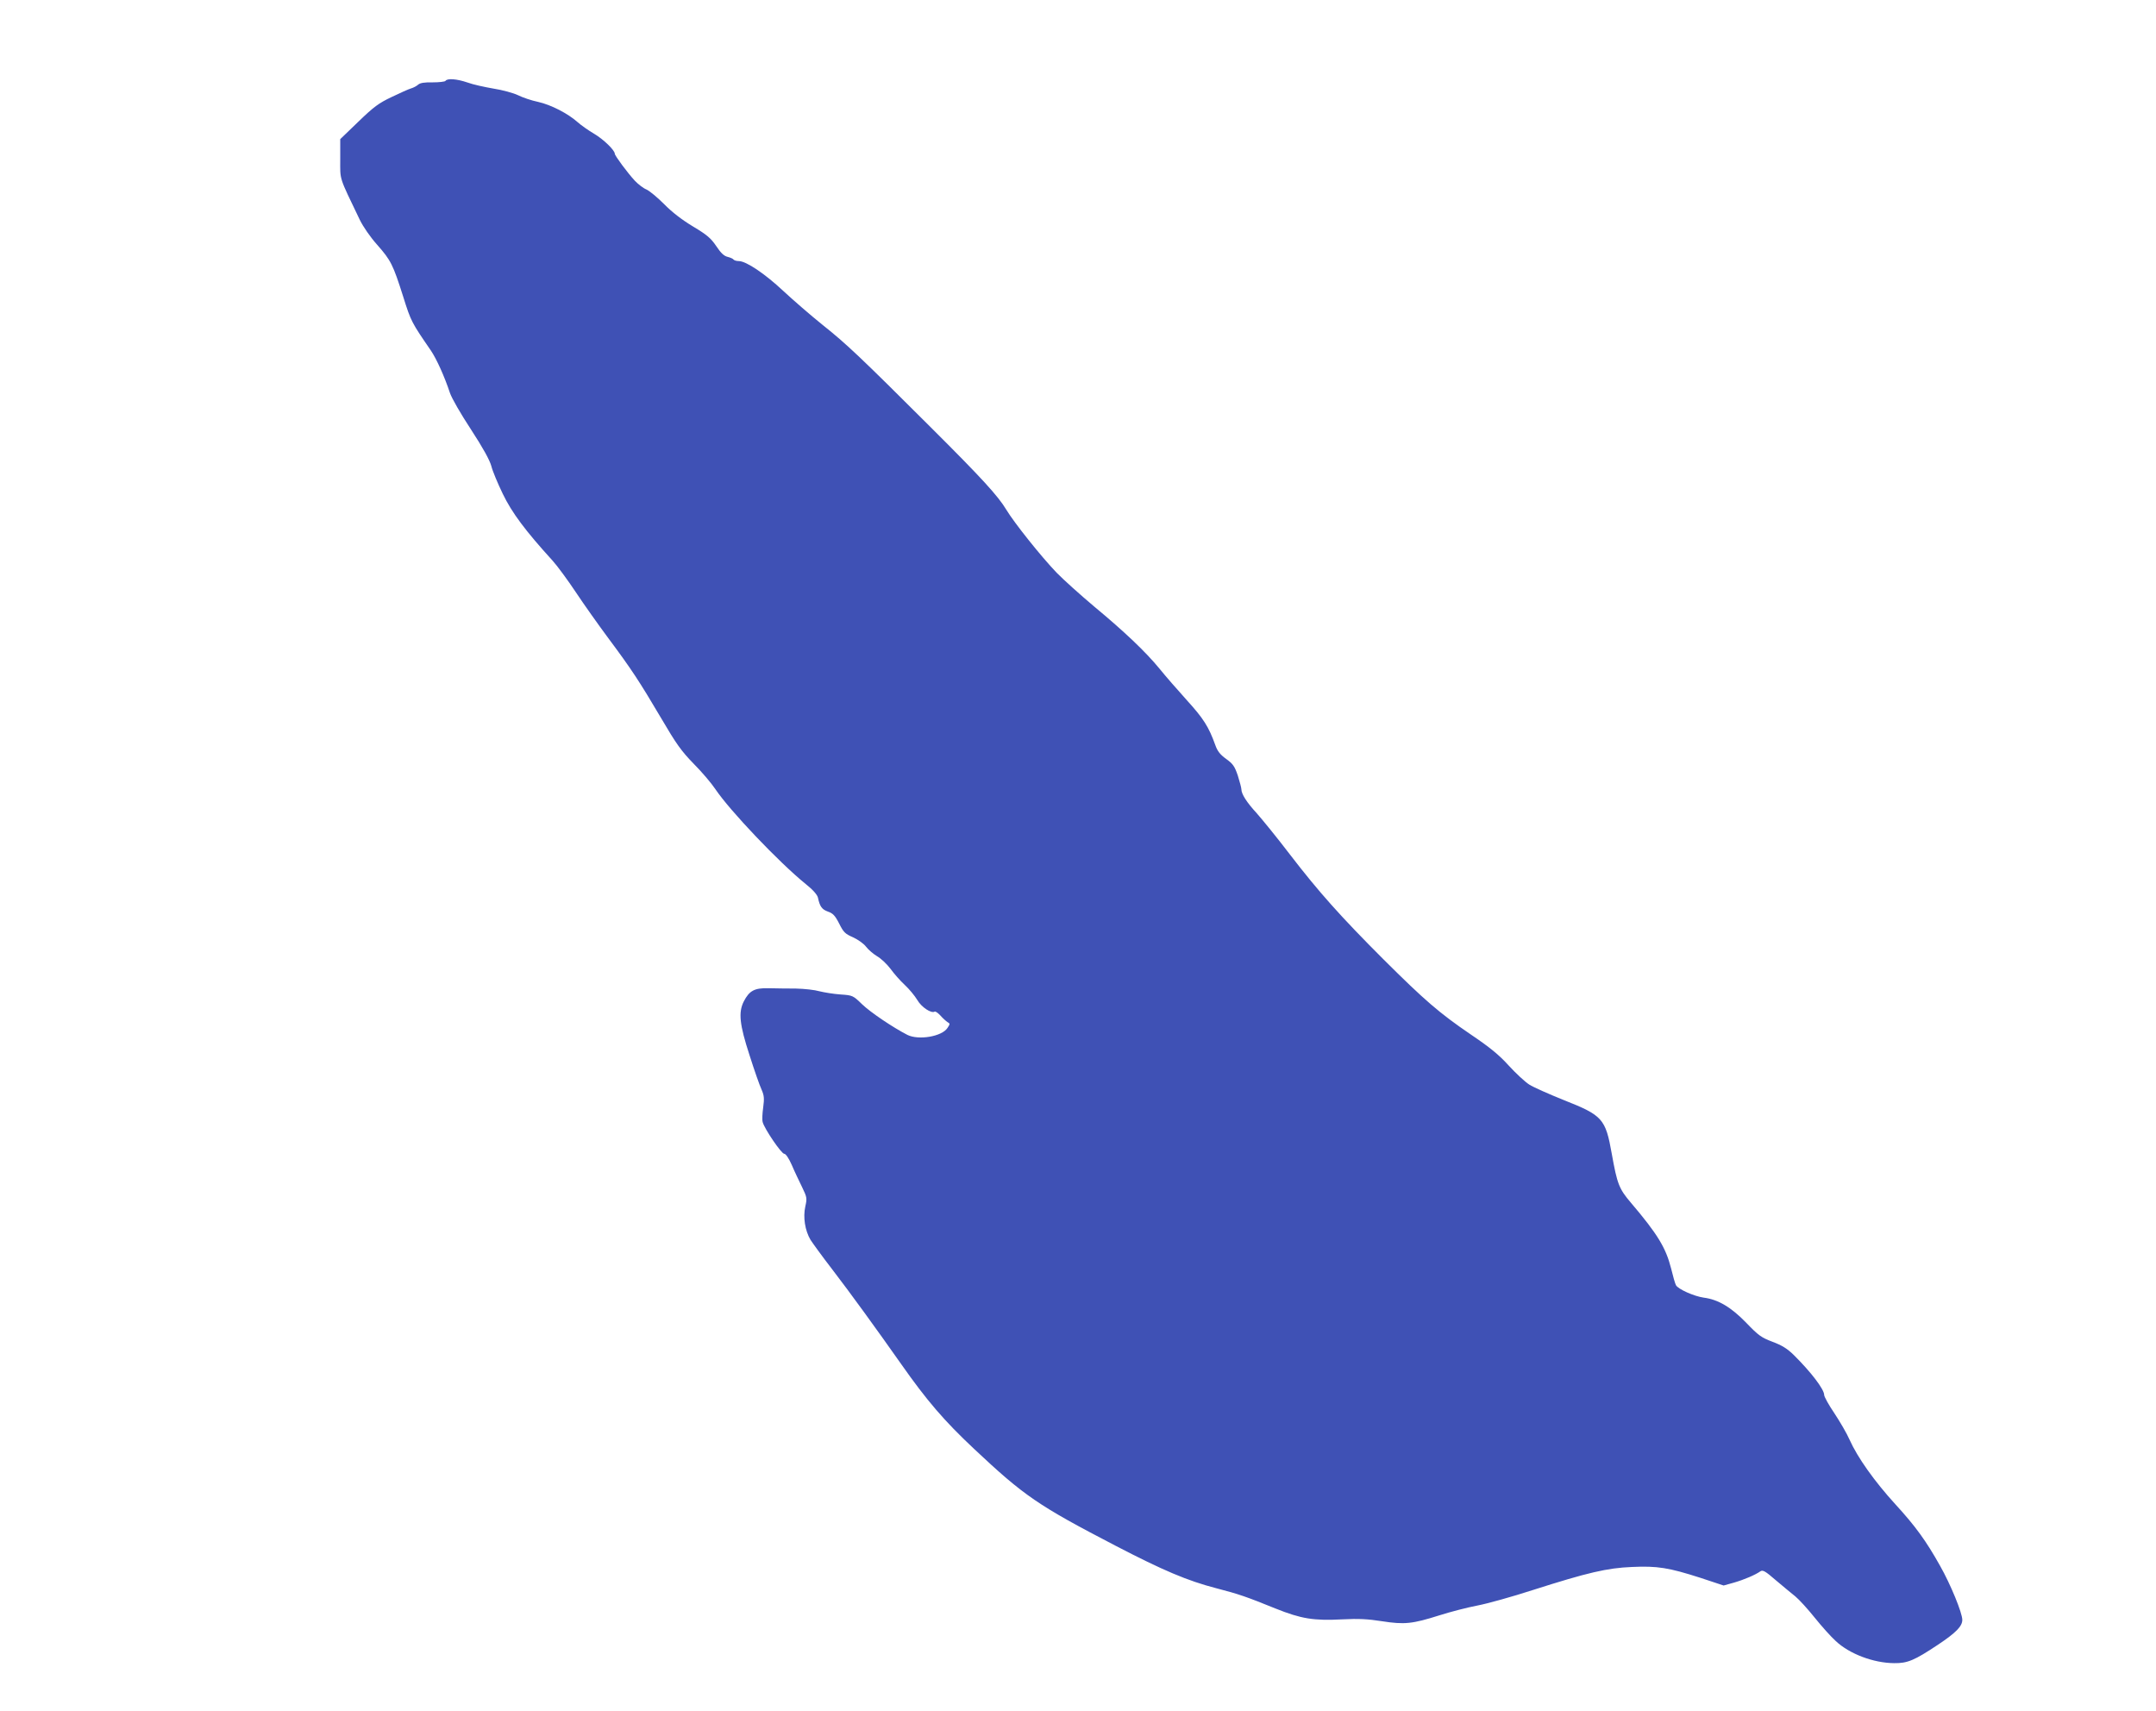
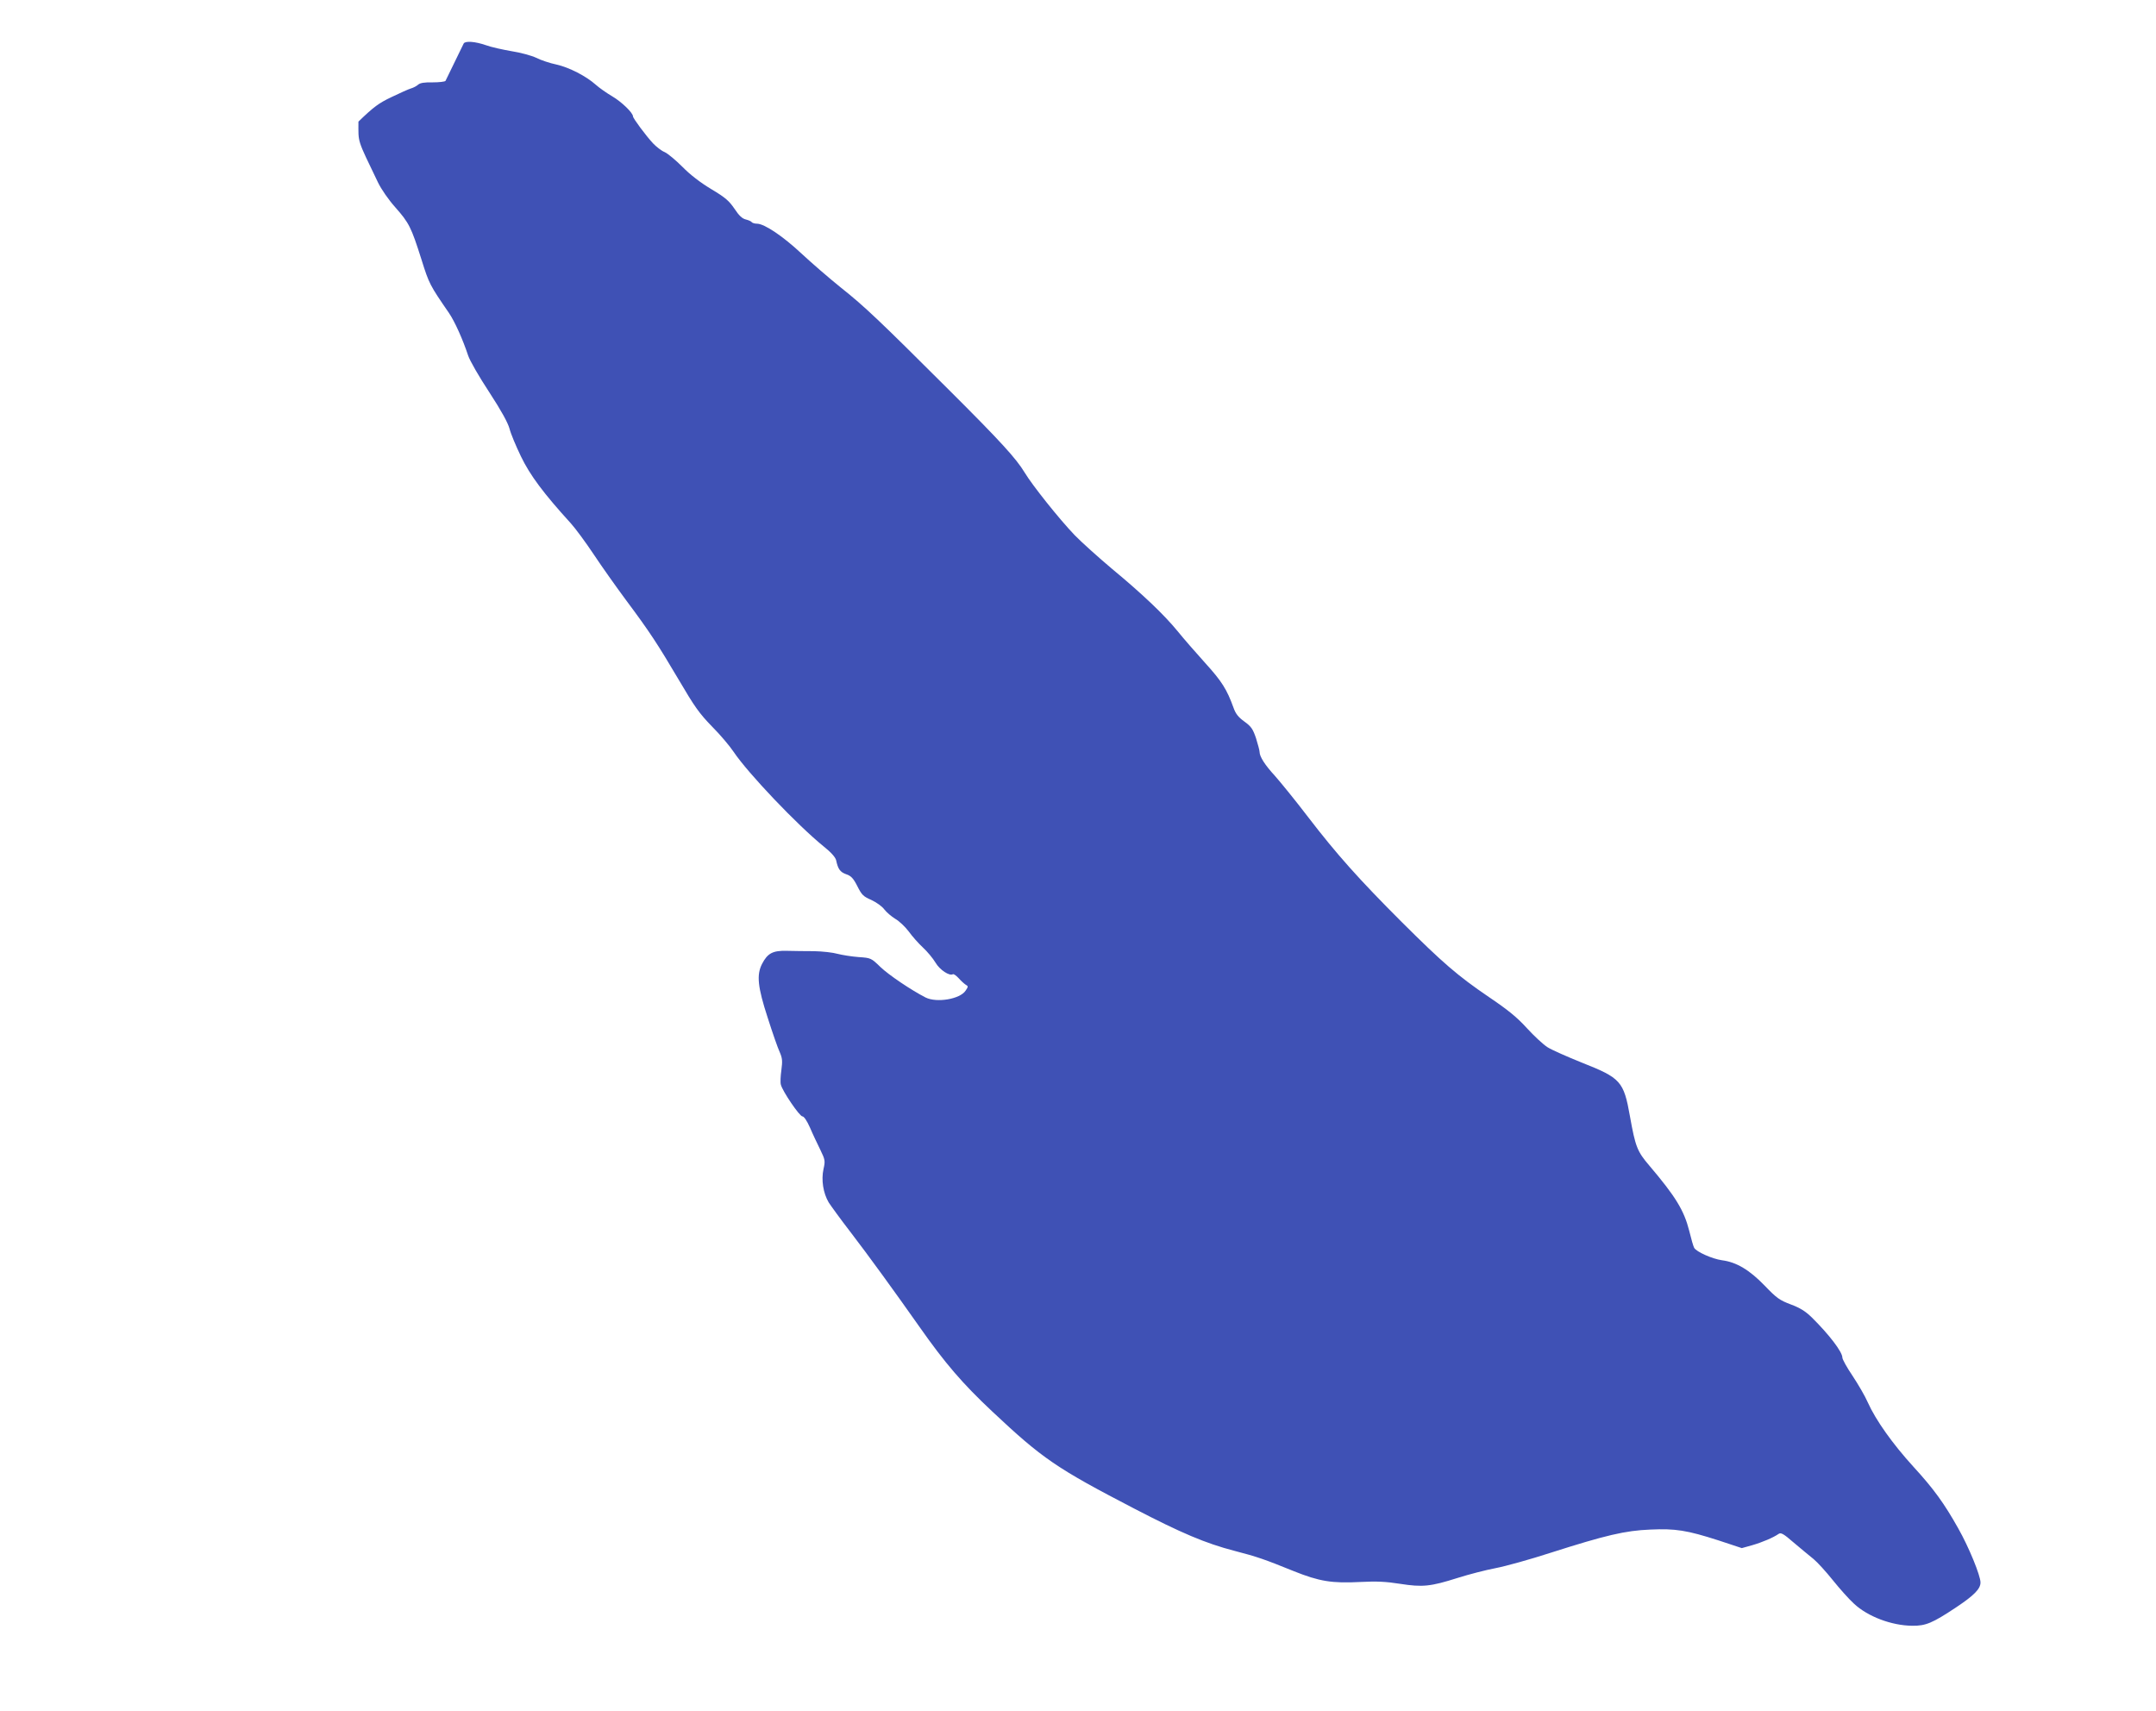
<svg xmlns="http://www.w3.org/2000/svg" version="1.0" width="1280pt" height="1016pt" viewBox="0 0 1280 1016" preserveAspectRatio="xMidYMid meet">
  <g transform="translate(0,1016) scale(0.1,-0.1)" fill="#3f51b5" stroke="none">
-     <path d="M2645 9680 c-3 -5 -38 -9 -76 -9 -49 1 -75 -3 -87 -14 -9 -8 -28 -18 -42 -22 -14 -4 -65 -27 -115 -51 -76 -36 -106 -58 -197 -146 l-108 -104 0 -118 c0 -130 -10 -98 116 -361 20 -41 62 -102 103 -148 82 -93 94 -117 155 -309 46 -147 50 -153 164 -319 34 -50 82 -157 113 -251 11 -33 65 -126 126 -219 71 -109 110 -180 120 -216 7 -29 38 -103 68 -165 54 -112 134 -219 296 -397 28 -31 89 -114 137 -186 47 -71 133 -192 190 -269 141 -189 188 -261 315 -476 92 -157 121 -198 196 -275 49 -49 106 -117 128 -150 86 -128 378 -435 536 -563 43 -34 69 -64 73 -81 11 -52 23 -70 59 -83 30 -10 43 -24 67 -71 26 -52 35 -61 83 -82 30 -14 64 -38 77 -56 13 -17 42 -42 65 -56 23 -13 59 -47 80 -75 20 -28 58 -71 84 -95 27 -25 60 -65 75 -90 25 -43 83 -81 103 -69 5 3 20 -8 34 -23 14 -16 33 -33 42 -39 16 -9 16 -11 0 -35 -33 -51 -172 -74 -238 -41 -84 43 -218 133 -268 181 -55 53 -56 54 -130 59 -41 3 -96 12 -124 19 -27 8 -90 15 -140 16 -49 0 -122 1 -162 2 -83 2 -114 -14 -147 -78 -33 -65 -26 -136 34 -320 28 -88 60 -180 71 -203 16 -37 17 -53 10 -107 -5 -35 -7 -74 -3 -87 10 -39 111 -188 128 -188 9 0 27 -26 45 -67 16 -38 44 -96 61 -131 29 -60 30 -66 19 -115 -14 -64 -2 -142 31 -198 13 -20 70 -99 128 -174 109 -142 262 -353 412 -566 149 -212 252 -333 430 -500 299 -281 381 -337 843 -577 279 -145 425 -207 595 -251 136 -35 183 -52 351 -120 154 -62 229 -74 399 -65 96 5 151 2 234 -11 134 -21 181 -16 342 35 66 21 167 47 225 58 58 11 206 52 329 92 326 104 441 131 589 137 150 7 218 -4 405 -64 l139 -46 61 17 c62 18 127 46 157 67 14 10 29 2 91 -52 42 -35 94 -79 117 -97 22 -18 74 -75 114 -125 41 -51 97 -114 126 -140 81 -76 223 -130 346 -131 80 -1 120 16 260 109 108 72 145 110 145 148 0 41 -69 210 -132 321 -83 148 -145 234 -266 366 -124 136 -224 277 -271 382 -16 37 -57 107 -90 157 -34 50 -61 99 -61 109 0 34 -78 136 -181 238 -39 38 -70 57 -126 78 -66 25 -83 37 -155 112 -90 93 -167 139 -253 150 -57 8 -152 50 -165 74 -5 9 -18 54 -29 100 -31 122 -80 203 -238 389 -71 83 -82 112 -114 291 -37 209 -55 228 -285 319 -87 35 -180 76 -205 92 -25 16 -80 67 -122 113 -58 64 -112 108 -226 185 -185 126 -273 202 -517 445 -254 254 -386 402 -555 622 -77 101 -167 211 -198 246 -59 64 -91 114 -91 142 0 9 -10 45 -21 81 -19 56 -29 70 -69 99 -36 26 -52 46 -65 83 -39 108 -69 156 -168 265 -56 62 -130 147 -163 188 -82 100 -207 219 -389 370 -82 69 -182 159 -222 200 -93 97 -253 298 -298 373 -50 83 -143 185 -450 491 -414 413 -499 494 -640 606 -71 57 -177 149 -235 203 -109 102 -220 177 -264 177 -13 0 -27 4 -31 9 -3 5 -19 12 -35 16 -21 5 -40 22 -67 63 -32 47 -54 67 -138 117 -65 39 -125 85 -172 133 -40 40 -87 79 -105 87 -18 7 -49 31 -69 52 -42 45 -119 149 -119 160 0 21 -67 86 -123 119 -34 20 -78 51 -98 69 -57 51 -158 103 -234 120 -39 8 -92 26 -120 40 -27 13 -93 31 -145 39 -52 9 -122 24 -154 36 -64 22 -121 26 -131 10z" />
+     <path d="M2645 9680 c-3 -5 -38 -9 -76 -9 -49 1 -75 -3 -87 -14 -9 -8 -28 -18 -42 -22 -14 -4 -65 -27 -115 -51 -76 -36 -106 -58 -197 -146 c0 -130 -10 -98 116 -361 20 -41 62 -102 103 -148 82 -93 94 -117 155 -309 46 -147 50 -153 164 -319 34 -50 82 -157 113 -251 11 -33 65 -126 126 -219 71 -109 110 -180 120 -216 7 -29 38 -103 68 -165 54 -112 134 -219 296 -397 28 -31 89 -114 137 -186 47 -71 133 -192 190 -269 141 -189 188 -261 315 -476 92 -157 121 -198 196 -275 49 -49 106 -117 128 -150 86 -128 378 -435 536 -563 43 -34 69 -64 73 -81 11 -52 23 -70 59 -83 30 -10 43 -24 67 -71 26 -52 35 -61 83 -82 30 -14 64 -38 77 -56 13 -17 42 -42 65 -56 23 -13 59 -47 80 -75 20 -28 58 -71 84 -95 27 -25 60 -65 75 -90 25 -43 83 -81 103 -69 5 3 20 -8 34 -23 14 -16 33 -33 42 -39 16 -9 16 -11 0 -35 -33 -51 -172 -74 -238 -41 -84 43 -218 133 -268 181 -55 53 -56 54 -130 59 -41 3 -96 12 -124 19 -27 8 -90 15 -140 16 -49 0 -122 1 -162 2 -83 2 -114 -14 -147 -78 -33 -65 -26 -136 34 -320 28 -88 60 -180 71 -203 16 -37 17 -53 10 -107 -5 -35 -7 -74 -3 -87 10 -39 111 -188 128 -188 9 0 27 -26 45 -67 16 -38 44 -96 61 -131 29 -60 30 -66 19 -115 -14 -64 -2 -142 31 -198 13 -20 70 -99 128 -174 109 -142 262 -353 412 -566 149 -212 252 -333 430 -500 299 -281 381 -337 843 -577 279 -145 425 -207 595 -251 136 -35 183 -52 351 -120 154 -62 229 -74 399 -65 96 5 151 2 234 -11 134 -21 181 -16 342 35 66 21 167 47 225 58 58 11 206 52 329 92 326 104 441 131 589 137 150 7 218 -4 405 -64 l139 -46 61 17 c62 18 127 46 157 67 14 10 29 2 91 -52 42 -35 94 -79 117 -97 22 -18 74 -75 114 -125 41 -51 97 -114 126 -140 81 -76 223 -130 346 -131 80 -1 120 16 260 109 108 72 145 110 145 148 0 41 -69 210 -132 321 -83 148 -145 234 -266 366 -124 136 -224 277 -271 382 -16 37 -57 107 -90 157 -34 50 -61 99 -61 109 0 34 -78 136 -181 238 -39 38 -70 57 -126 78 -66 25 -83 37 -155 112 -90 93 -167 139 -253 150 -57 8 -152 50 -165 74 -5 9 -18 54 -29 100 -31 122 -80 203 -238 389 -71 83 -82 112 -114 291 -37 209 -55 228 -285 319 -87 35 -180 76 -205 92 -25 16 -80 67 -122 113 -58 64 -112 108 -226 185 -185 126 -273 202 -517 445 -254 254 -386 402 -555 622 -77 101 -167 211 -198 246 -59 64 -91 114 -91 142 0 9 -10 45 -21 81 -19 56 -29 70 -69 99 -36 26 -52 46 -65 83 -39 108 -69 156 -168 265 -56 62 -130 147 -163 188 -82 100 -207 219 -389 370 -82 69 -182 159 -222 200 -93 97 -253 298 -298 373 -50 83 -143 185 -450 491 -414 413 -499 494 -640 606 -71 57 -177 149 -235 203 -109 102 -220 177 -264 177 -13 0 -27 4 -31 9 -3 5 -19 12 -35 16 -21 5 -40 22 -67 63 -32 47 -54 67 -138 117 -65 39 -125 85 -172 133 -40 40 -87 79 -105 87 -18 7 -49 31 -69 52 -42 45 -119 149 -119 160 0 21 -67 86 -123 119 -34 20 -78 51 -98 69 -57 51 -158 103 -234 120 -39 8 -92 26 -120 40 -27 13 -93 31 -145 39 -52 9 -122 24 -154 36 -64 22 -121 26 -131 10z" />
  </g>
</svg>